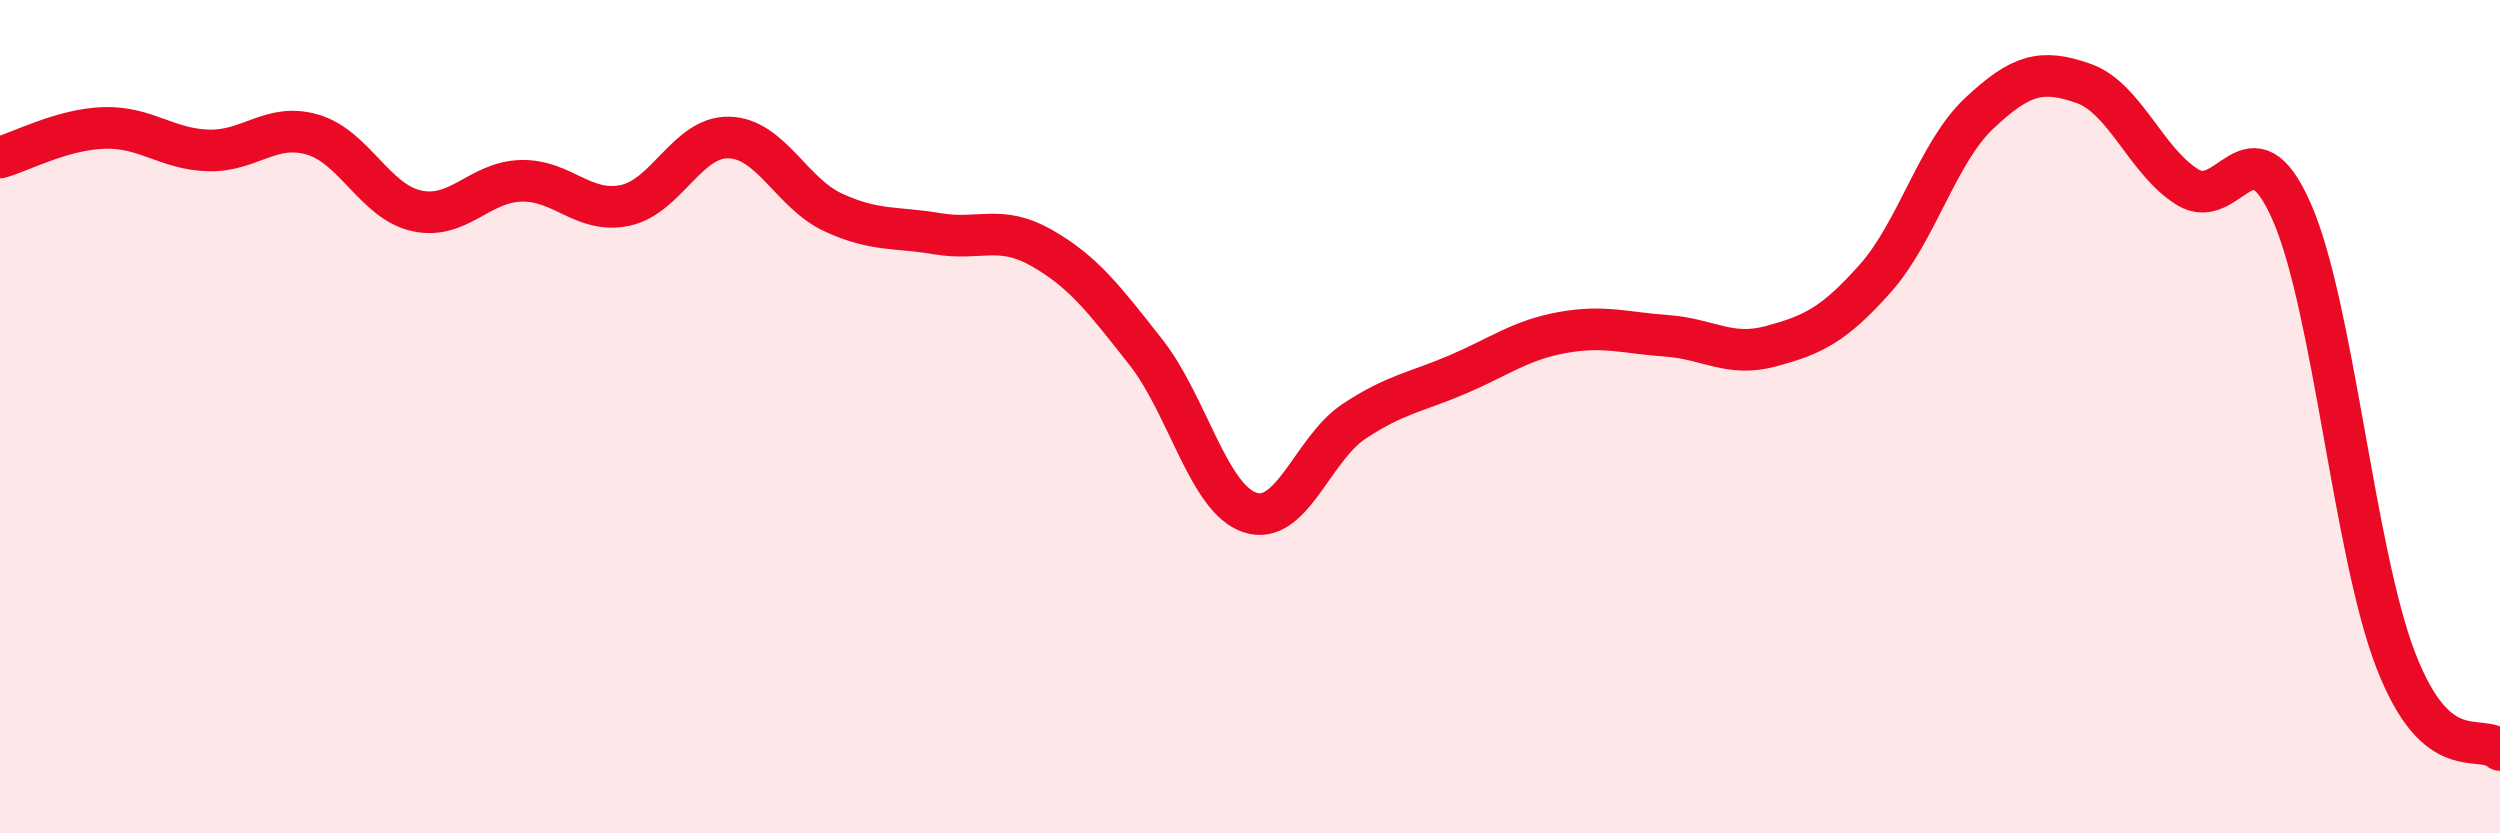
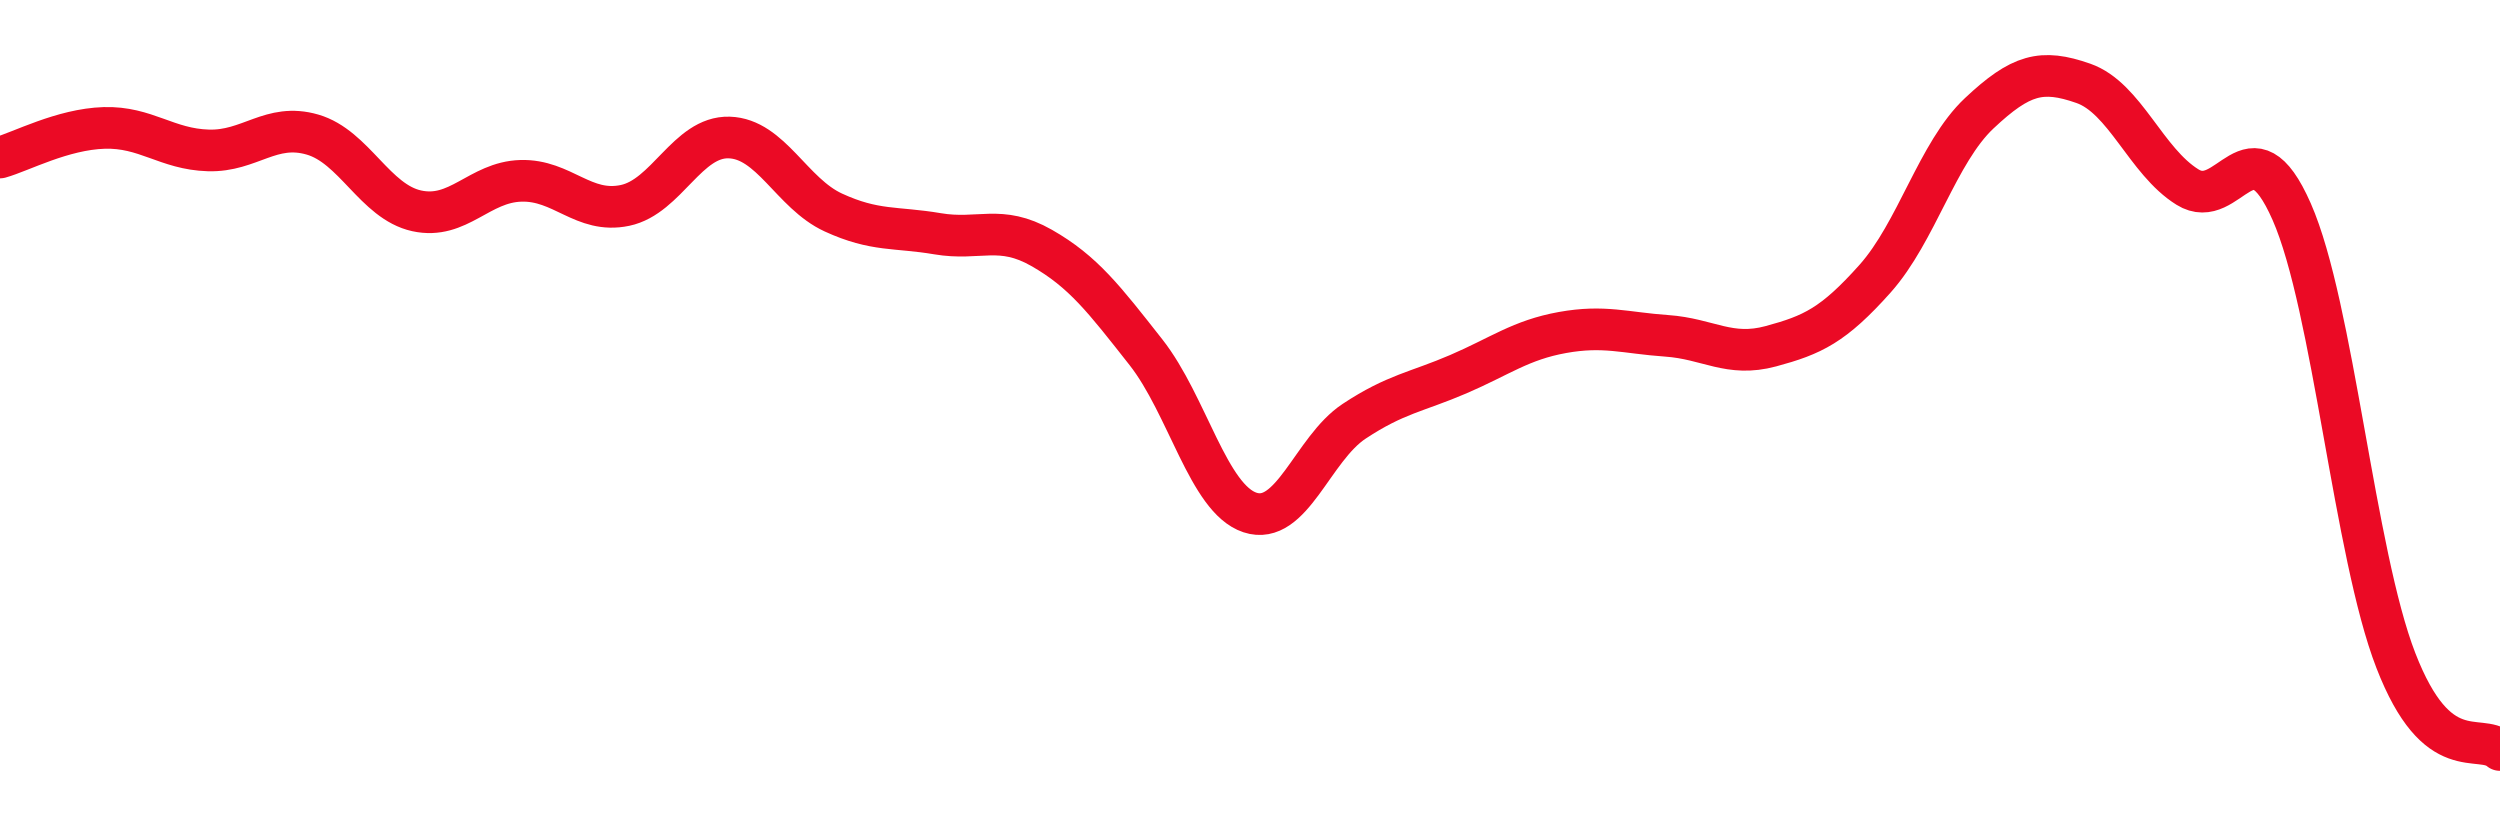
<svg xmlns="http://www.w3.org/2000/svg" width="60" height="20" viewBox="0 0 60 20">
-   <path d="M 0,3.78 C 0.5,3.64 1.5,3.1 2.5,3.07 C 3.5,3.04 4,3.58 5,3.61 C 6,3.64 6.5,2.94 7.5,3.23 C 8.5,3.52 9,4.84 10,5.06 C 11,5.28 11.5,4.37 12.5,4.34 C 13.5,4.31 14,5.14 15,4.93 C 16,4.72 16.5,3.27 17.5,3.3 C 18.5,3.33 19,4.64 20,5.1 C 21,5.56 21.5,5.44 22.5,5.61 C 23.5,5.78 24,5.38 25,5.95 C 26,6.52 26.5,7.18 27.5,8.45 C 28.5,9.72 29,11.97 30,12.3 C 31,12.63 31.5,10.77 32.5,10.11 C 33.5,9.45 34,9.41 35,8.98 C 36,8.55 36.5,8.16 37.5,7.98 C 38.5,7.8 39,7.99 40,8.06 C 41,8.13 41.5,8.58 42.5,8.31 C 43.5,8.04 44,7.81 45,6.69 C 46,5.57 46.5,3.66 47.5,2.72 C 48.5,1.78 49,1.65 50,2 C 51,2.35 51.5,3.87 52.5,4.49 C 53.5,5.11 54,2.81 55,5.08 C 56,7.35 56.5,13.27 57.5,15.85 C 58.5,18.43 59.5,17.57 60,18L60 20L0 20Z" fill="#EB0A25" opacity="0.1" stroke-linecap="round" stroke-linejoin="round" />
  <path d="M 0,3.78 C 0.5,3.64 1.5,3.1 2.5,3.07 C 3.5,3.04 4,3.58 5,3.61 C 6,3.64 6.5,2.94 7.5,3.23 C 8.5,3.52 9,4.84 10,5.06 C 11,5.28 11.5,4.37 12.5,4.34 C 13.5,4.31 14,5.14 15,4.93 C 16,4.72 16.5,3.27 17.5,3.3 C 18.5,3.33 19,4.64 20,5.1 C 21,5.56 21.5,5.44 22.5,5.61 C 23.5,5.78 24,5.38 25,5.95 C 26,6.52 26.5,7.18 27.5,8.45 C 28.5,9.72 29,11.97 30,12.3 C 31,12.63 31.5,10.77 32.5,10.11 C 33.5,9.45 34,9.41 35,8.98 C 36,8.55 36.5,8.16 37.5,7.98 C 38.5,7.8 39,7.99 40,8.06 C 41,8.13 41.5,8.58 42.5,8.31 C 43.5,8.04 44,7.81 45,6.69 C 46,5.57 46.5,3.66 47.5,2.72 C 48.5,1.78 49,1.65 50,2 C 51,2.35 51.5,3.87 52.5,4.49 C 53.5,5.11 54,2.81 55,5.08 C 56,7.35 56.5,13.27 57.5,15.85 C 58.5,18.43 59.5,17.57 60,18" stroke="#EB0A25" stroke-width="1" fill="none" stroke-linecap="round" stroke-linejoin="round" />
</svg>